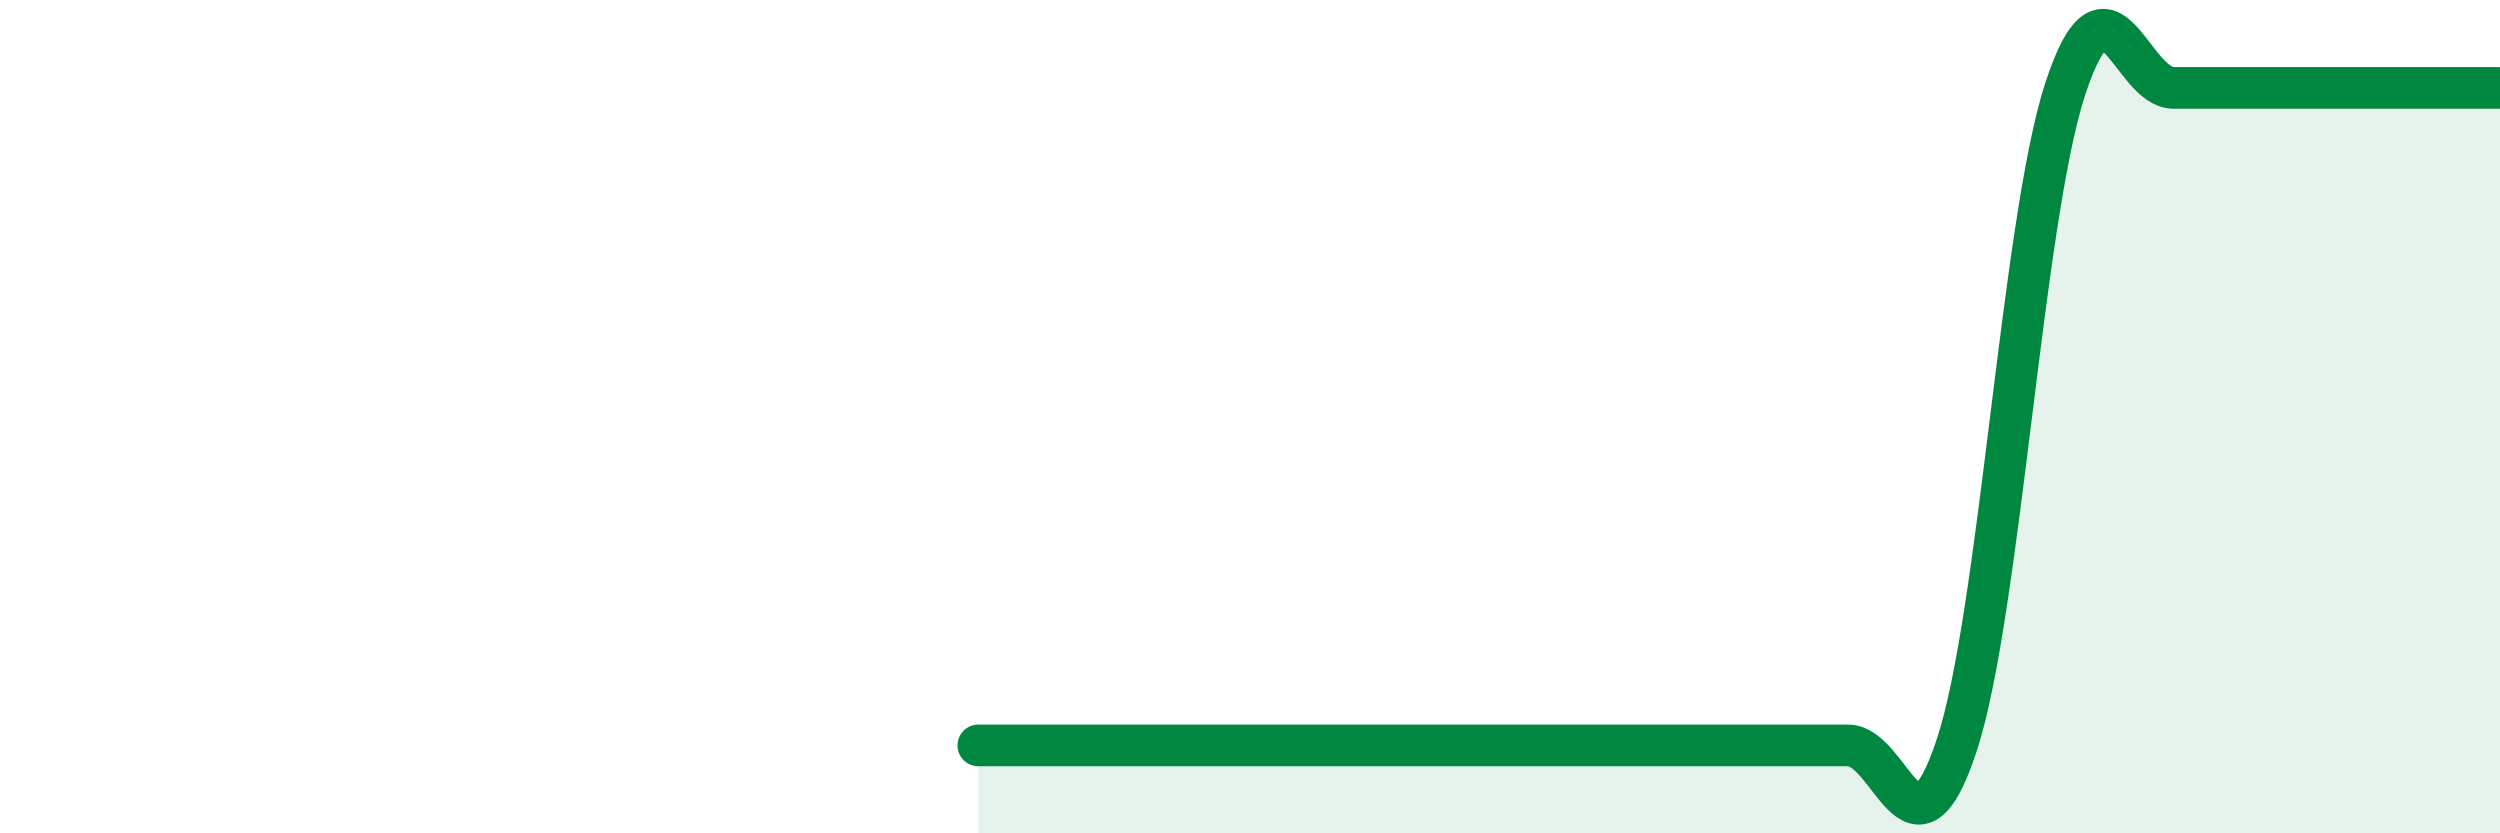
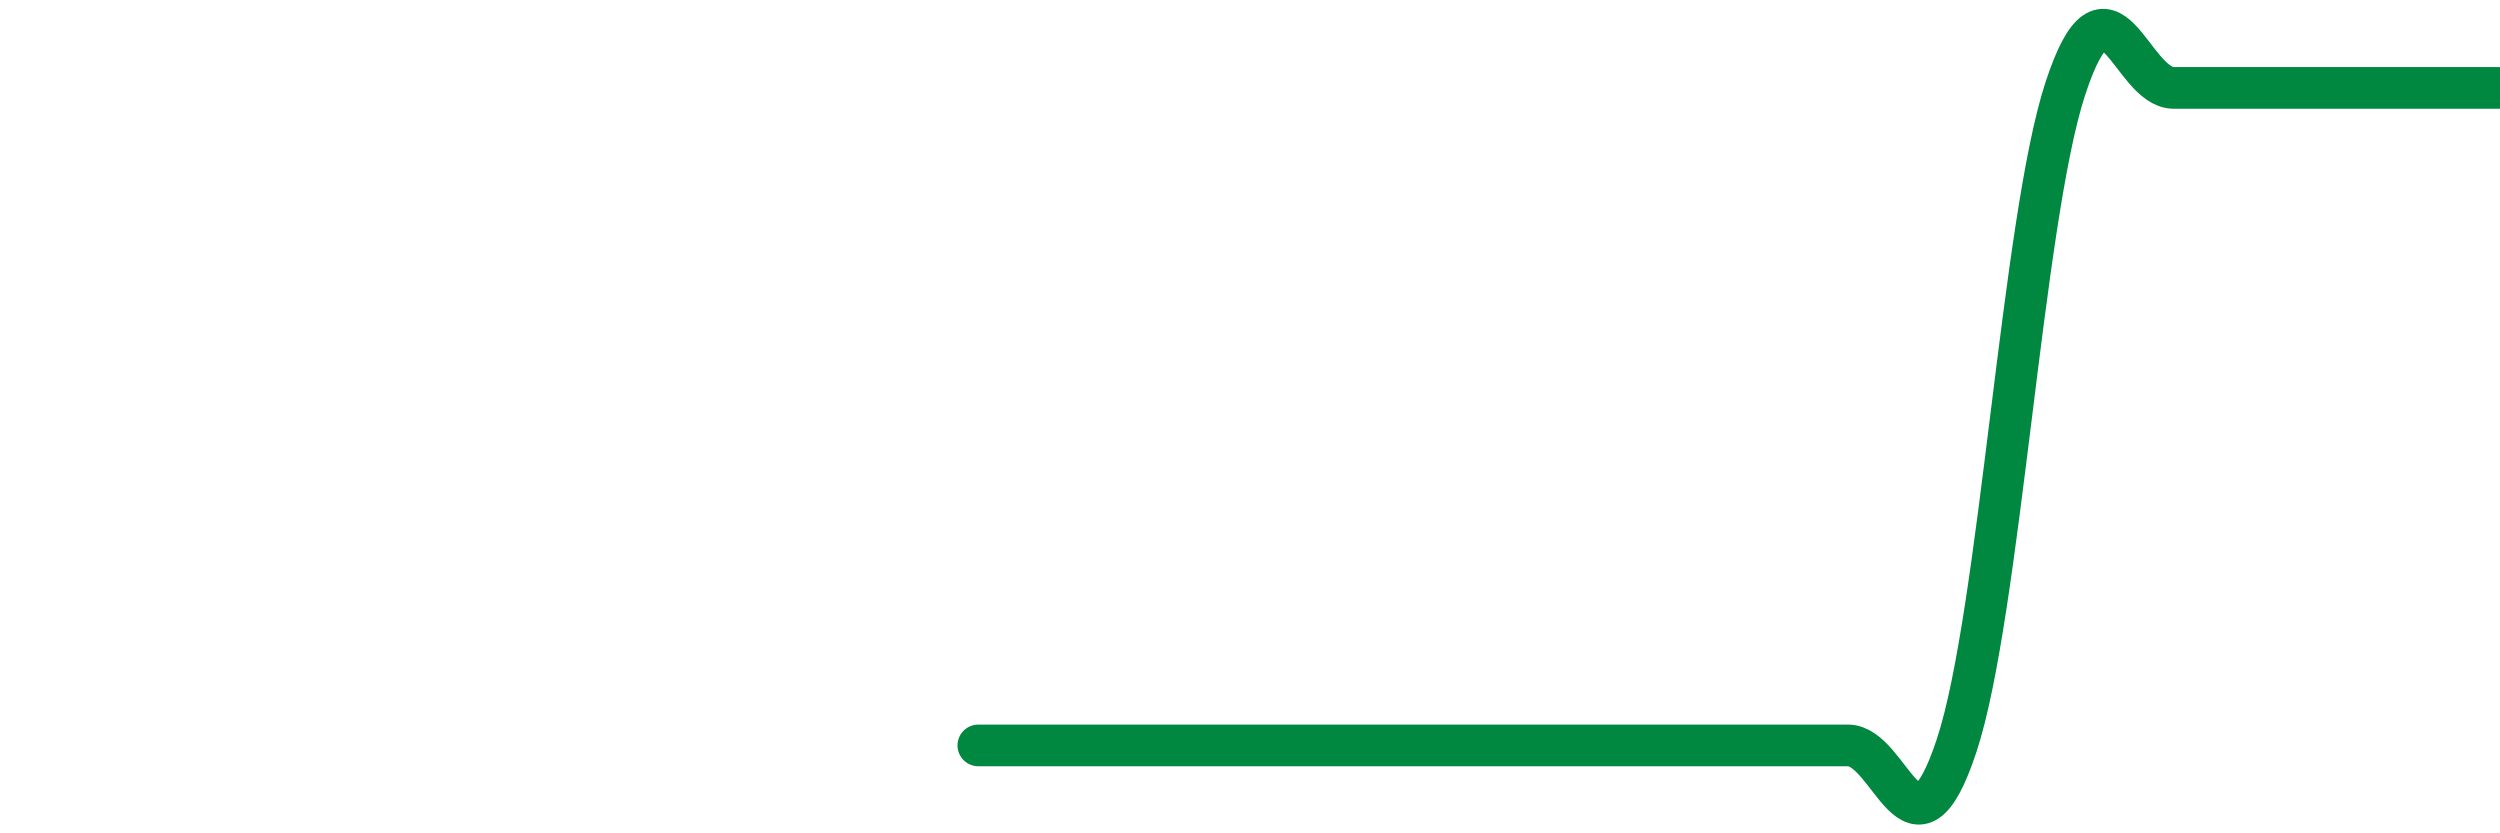
<svg xmlns="http://www.w3.org/2000/svg" width="60" height="20" viewBox="0 0 60 20">
-   <path d="M 23.48,17.89 C 24,17.89 25.05,17.89 26.09,17.89 C 27.13,17.89 27.66,17.89 28.7,17.89 C 29.74,17.89 30.26,17.89 31.3,17.89 C 32.34,17.89 32.87,17.89 33.91,17.89 C 34.95,17.89 35.48,17.89 36.52,17.89 C 37.56,17.89 38.09,17.89 39.13,17.89 C 40.17,17.89 40.7,17.89 41.74,17.89 C 42.78,17.89 43.31,17.89 44.35,17.89 C 45.39,17.89 45.92,21.04 46.96,17.89 C 48,14.74 48.53,5.28 49.57,2.12 C 50.61,-1.04 51.13,2.11 52.17,2.11 C 53.21,2.11 53.74,2.11 54.78,2.11 C 55.82,2.11 56.35,2.11 57.39,2.11 C 58.43,2.11 59.48,2.11 60,2.11L60 20L23.48 20Z" fill="#008740" opacity="0.1" stroke-linecap="round" stroke-linejoin="round" />
-   <path d="M 23.48,17.89 C 24,17.89 25.05,17.89 26.09,17.89 C 27.13,17.89 27.66,17.89 28.7,17.89 C 29.74,17.89 30.26,17.89 31.3,17.89 C 32.34,17.89 32.87,17.89 33.91,17.89 C 34.95,17.89 35.48,17.89 36.52,17.89 C 37.56,17.89 38.09,17.89 39.13,17.89 C 40.17,17.89 40.7,17.89 41.74,17.89 C 42.78,17.89 43.31,17.89 44.35,17.89 C 45.39,17.89 45.92,21.04 46.96,17.89 C 48,14.74 48.53,5.28 49.57,2.12 C 50.61,-1.04 51.13,2.11 52.17,2.11 C 53.21,2.11 53.74,2.11 54.78,2.11 C 55.82,2.11 56.35,2.11 57.39,2.11 C 58.43,2.11 59.48,2.11 60,2.11" stroke="#008740" stroke-width="1" fill="none" stroke-linecap="round" stroke-linejoin="round" />
+   <path d="M 23.48,17.89 C 24,17.89 25.05,17.89 26.09,17.89 C 27.13,17.89 27.66,17.89 28.7,17.89 C 29.74,17.89 30.26,17.89 31.3,17.89 C 32.34,17.89 32.87,17.89 33.91,17.89 C 34.95,17.89 35.48,17.89 36.52,17.89 C 40.17,17.89 40.7,17.89 41.74,17.89 C 42.78,17.89 43.31,17.89 44.35,17.89 C 45.39,17.89 45.92,21.04 46.96,17.89 C 48,14.74 48.53,5.28 49.57,2.12 C 50.61,-1.04 51.13,2.11 52.17,2.11 C 53.21,2.11 53.74,2.11 54.78,2.11 C 55.82,2.11 56.35,2.11 57.39,2.11 C 58.43,2.11 59.48,2.11 60,2.11" stroke="#008740" stroke-width="1" fill="none" stroke-linecap="round" stroke-linejoin="round" />
</svg>